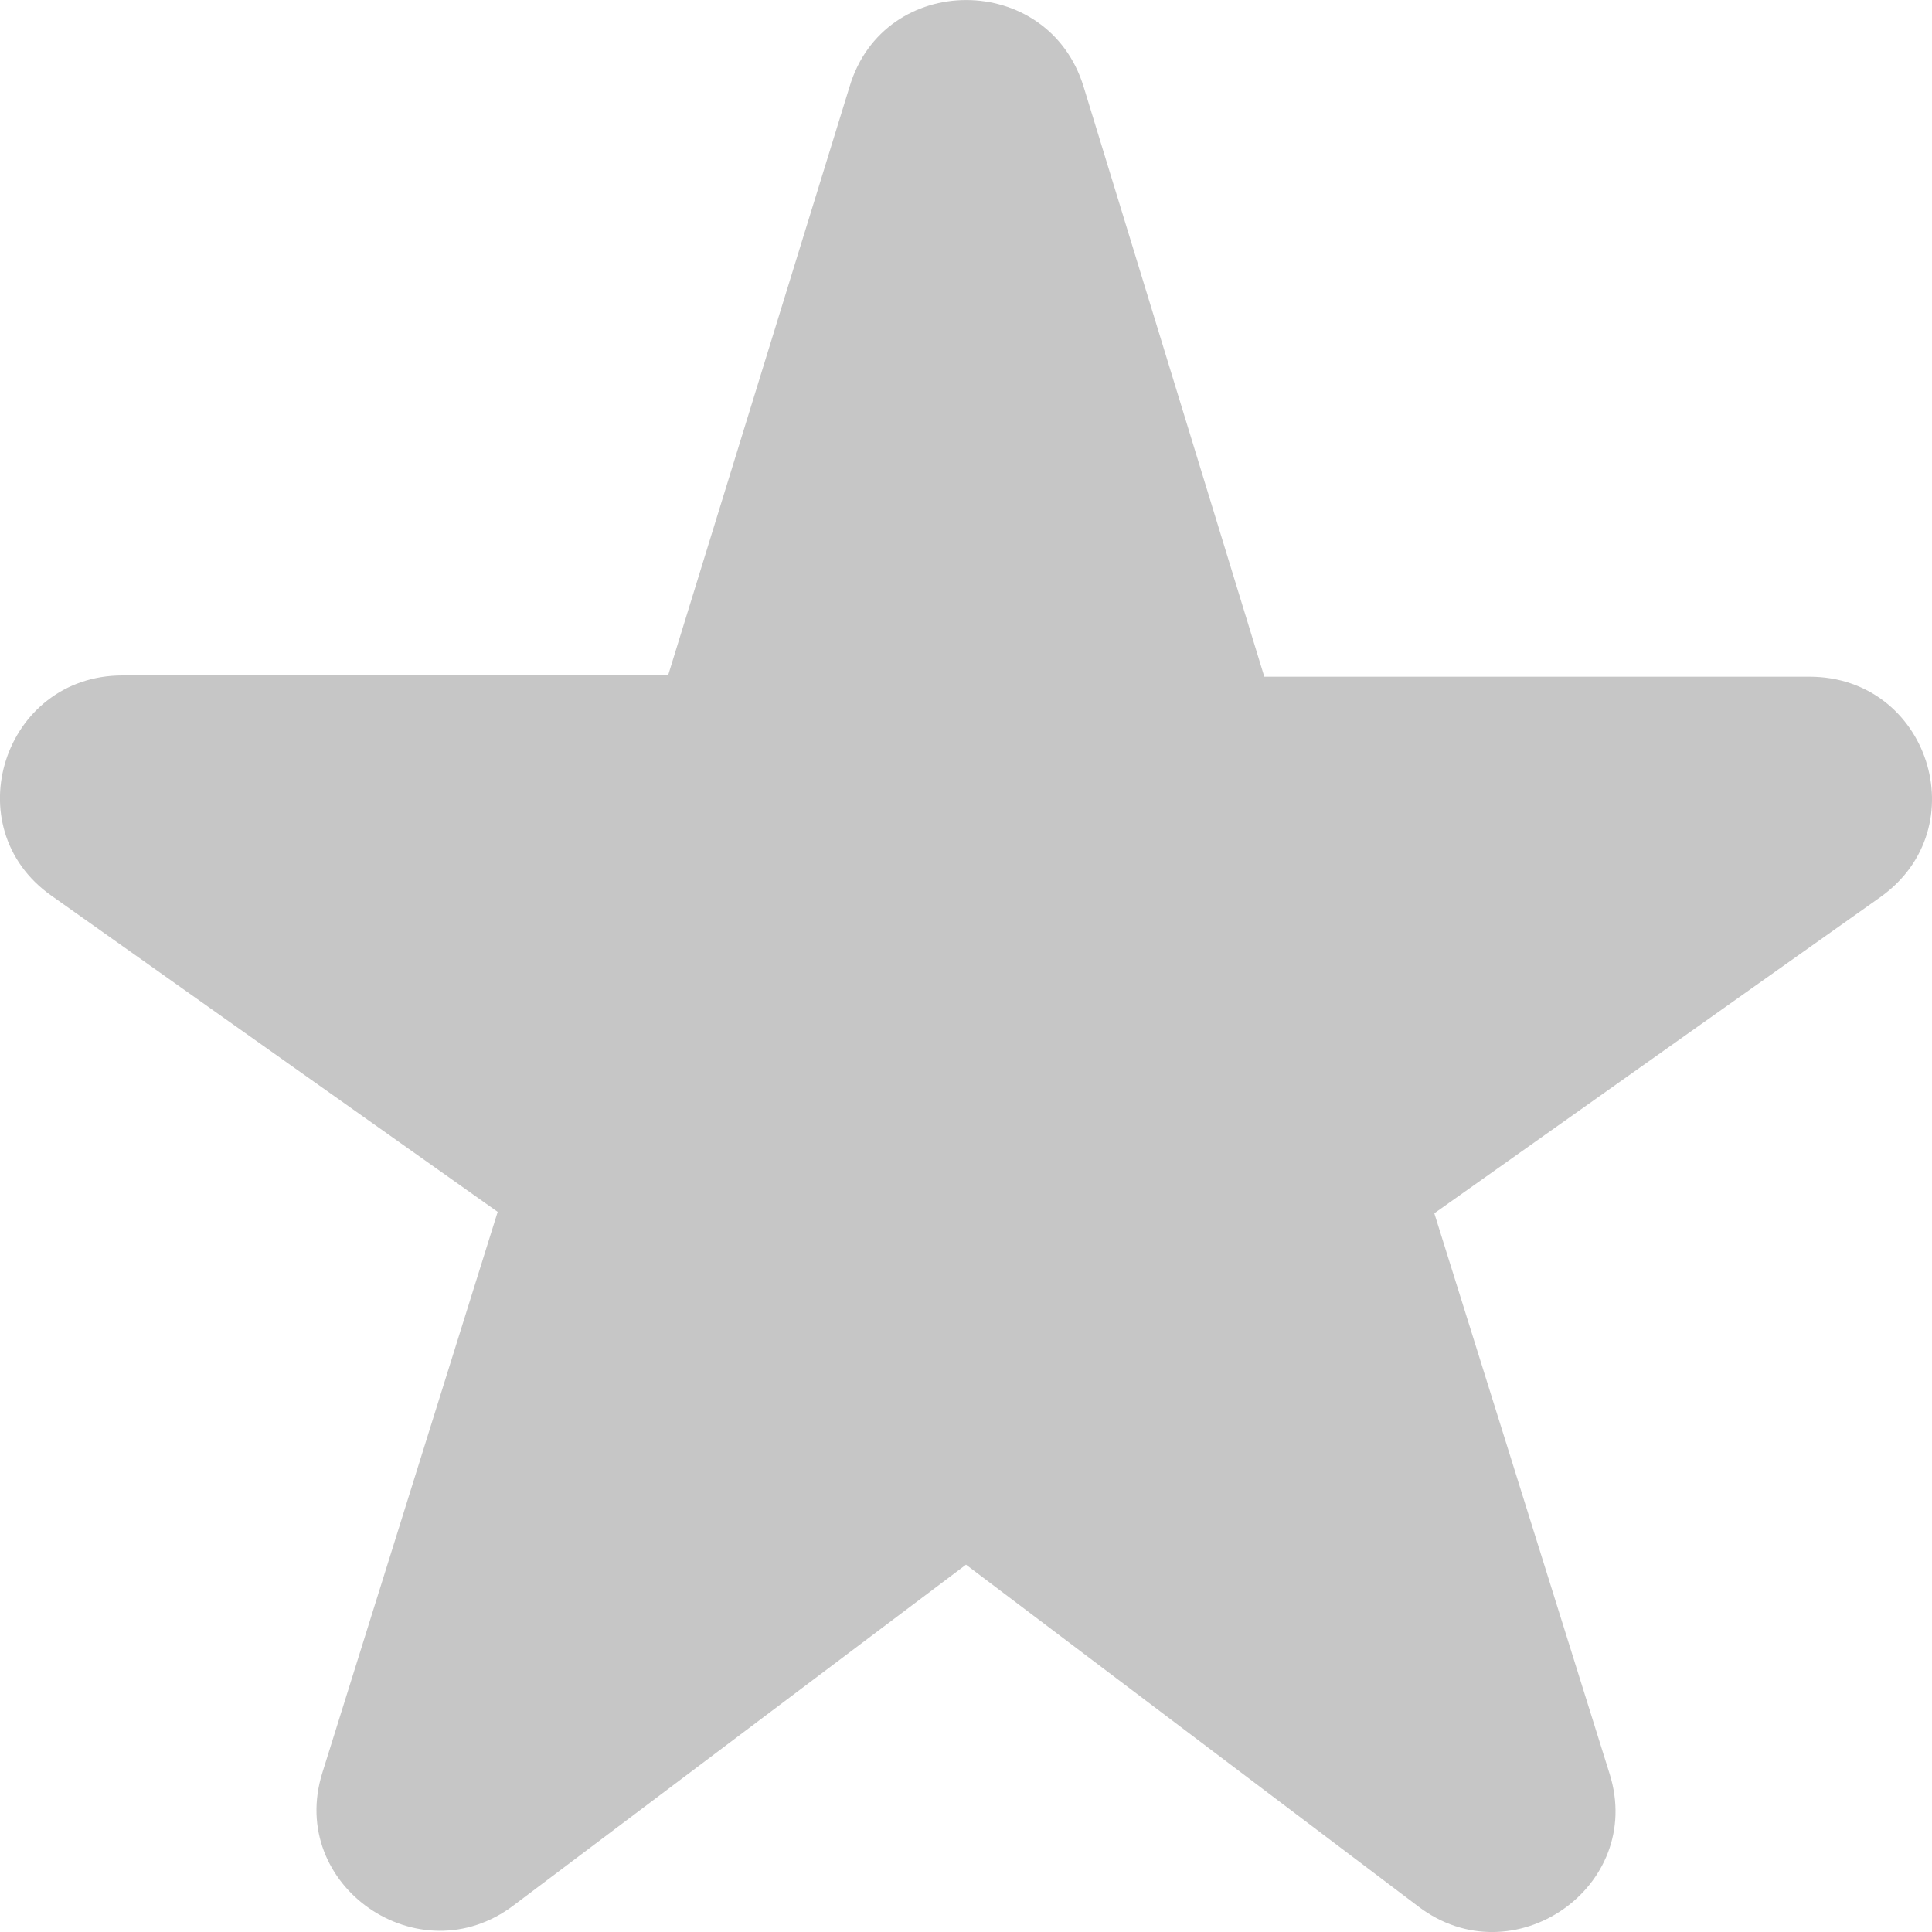
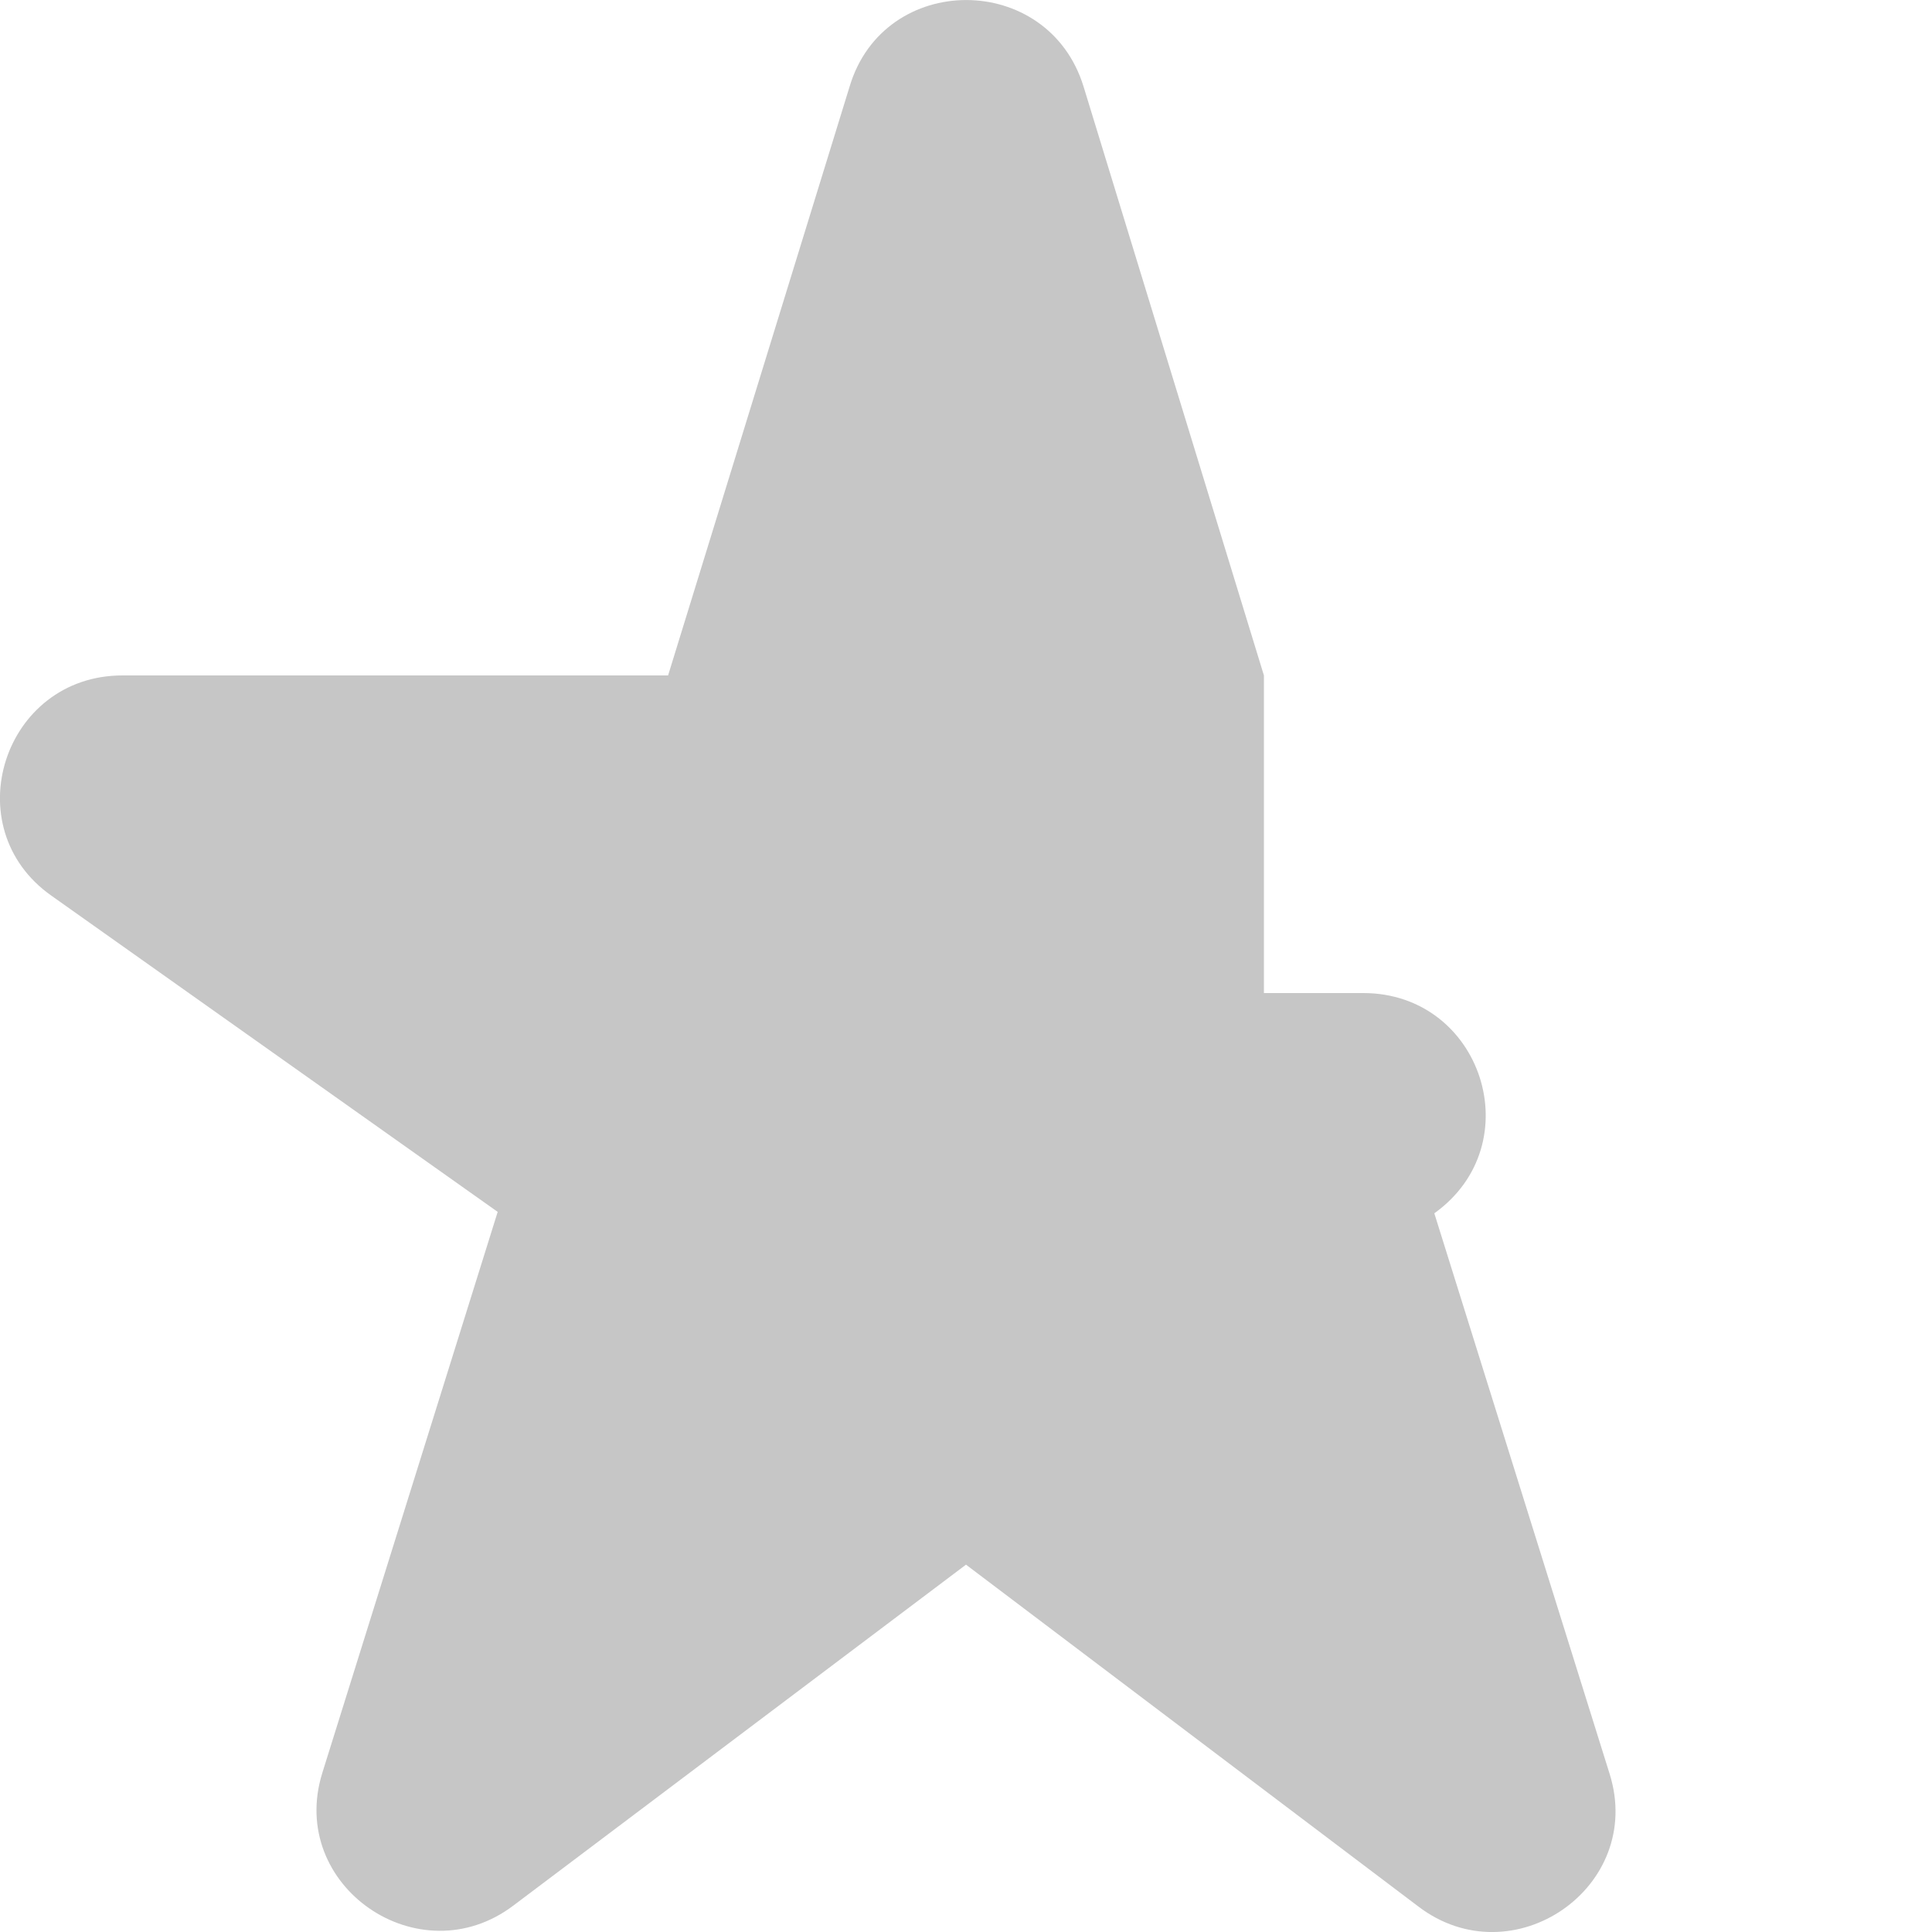
<svg xmlns="http://www.w3.org/2000/svg" width="15" height="15" viewBox="0 0 15 15" fill="none">
-   <path d="M9.813 5.244L8.413.673c-.275-.897-1.55-.897-1.817 0L5.187 5.244H.951c-.923 0-1.304 1.18-.552 1.71l3.465 2.455-1.361 4.354c-.276.879.752 1.587 1.485 1.03L7.5 12.148l3.512 2.654c.733.558 1.761-.15 1.485-1.03L11.136 9.42l3.465-2.456c.752-.538.37-1.71-.552-1.71H9.813v-.009z" fill="#C6C6C6" />
+   <path d="M9.813 5.244L8.413.673c-.275-.897-1.55-.897-1.817 0L5.187 5.244H.951c-.923 0-1.304 1.18-.552 1.71l3.465 2.455-1.361 4.354c-.276.879.752 1.587 1.485 1.03L7.5 12.148l3.512 2.654c.733.558 1.761-.15 1.485-1.03L11.136 9.42c.752-.538.37-1.71-.552-1.71H9.813v-.009z" fill="#C6C6C6" />
</svg>